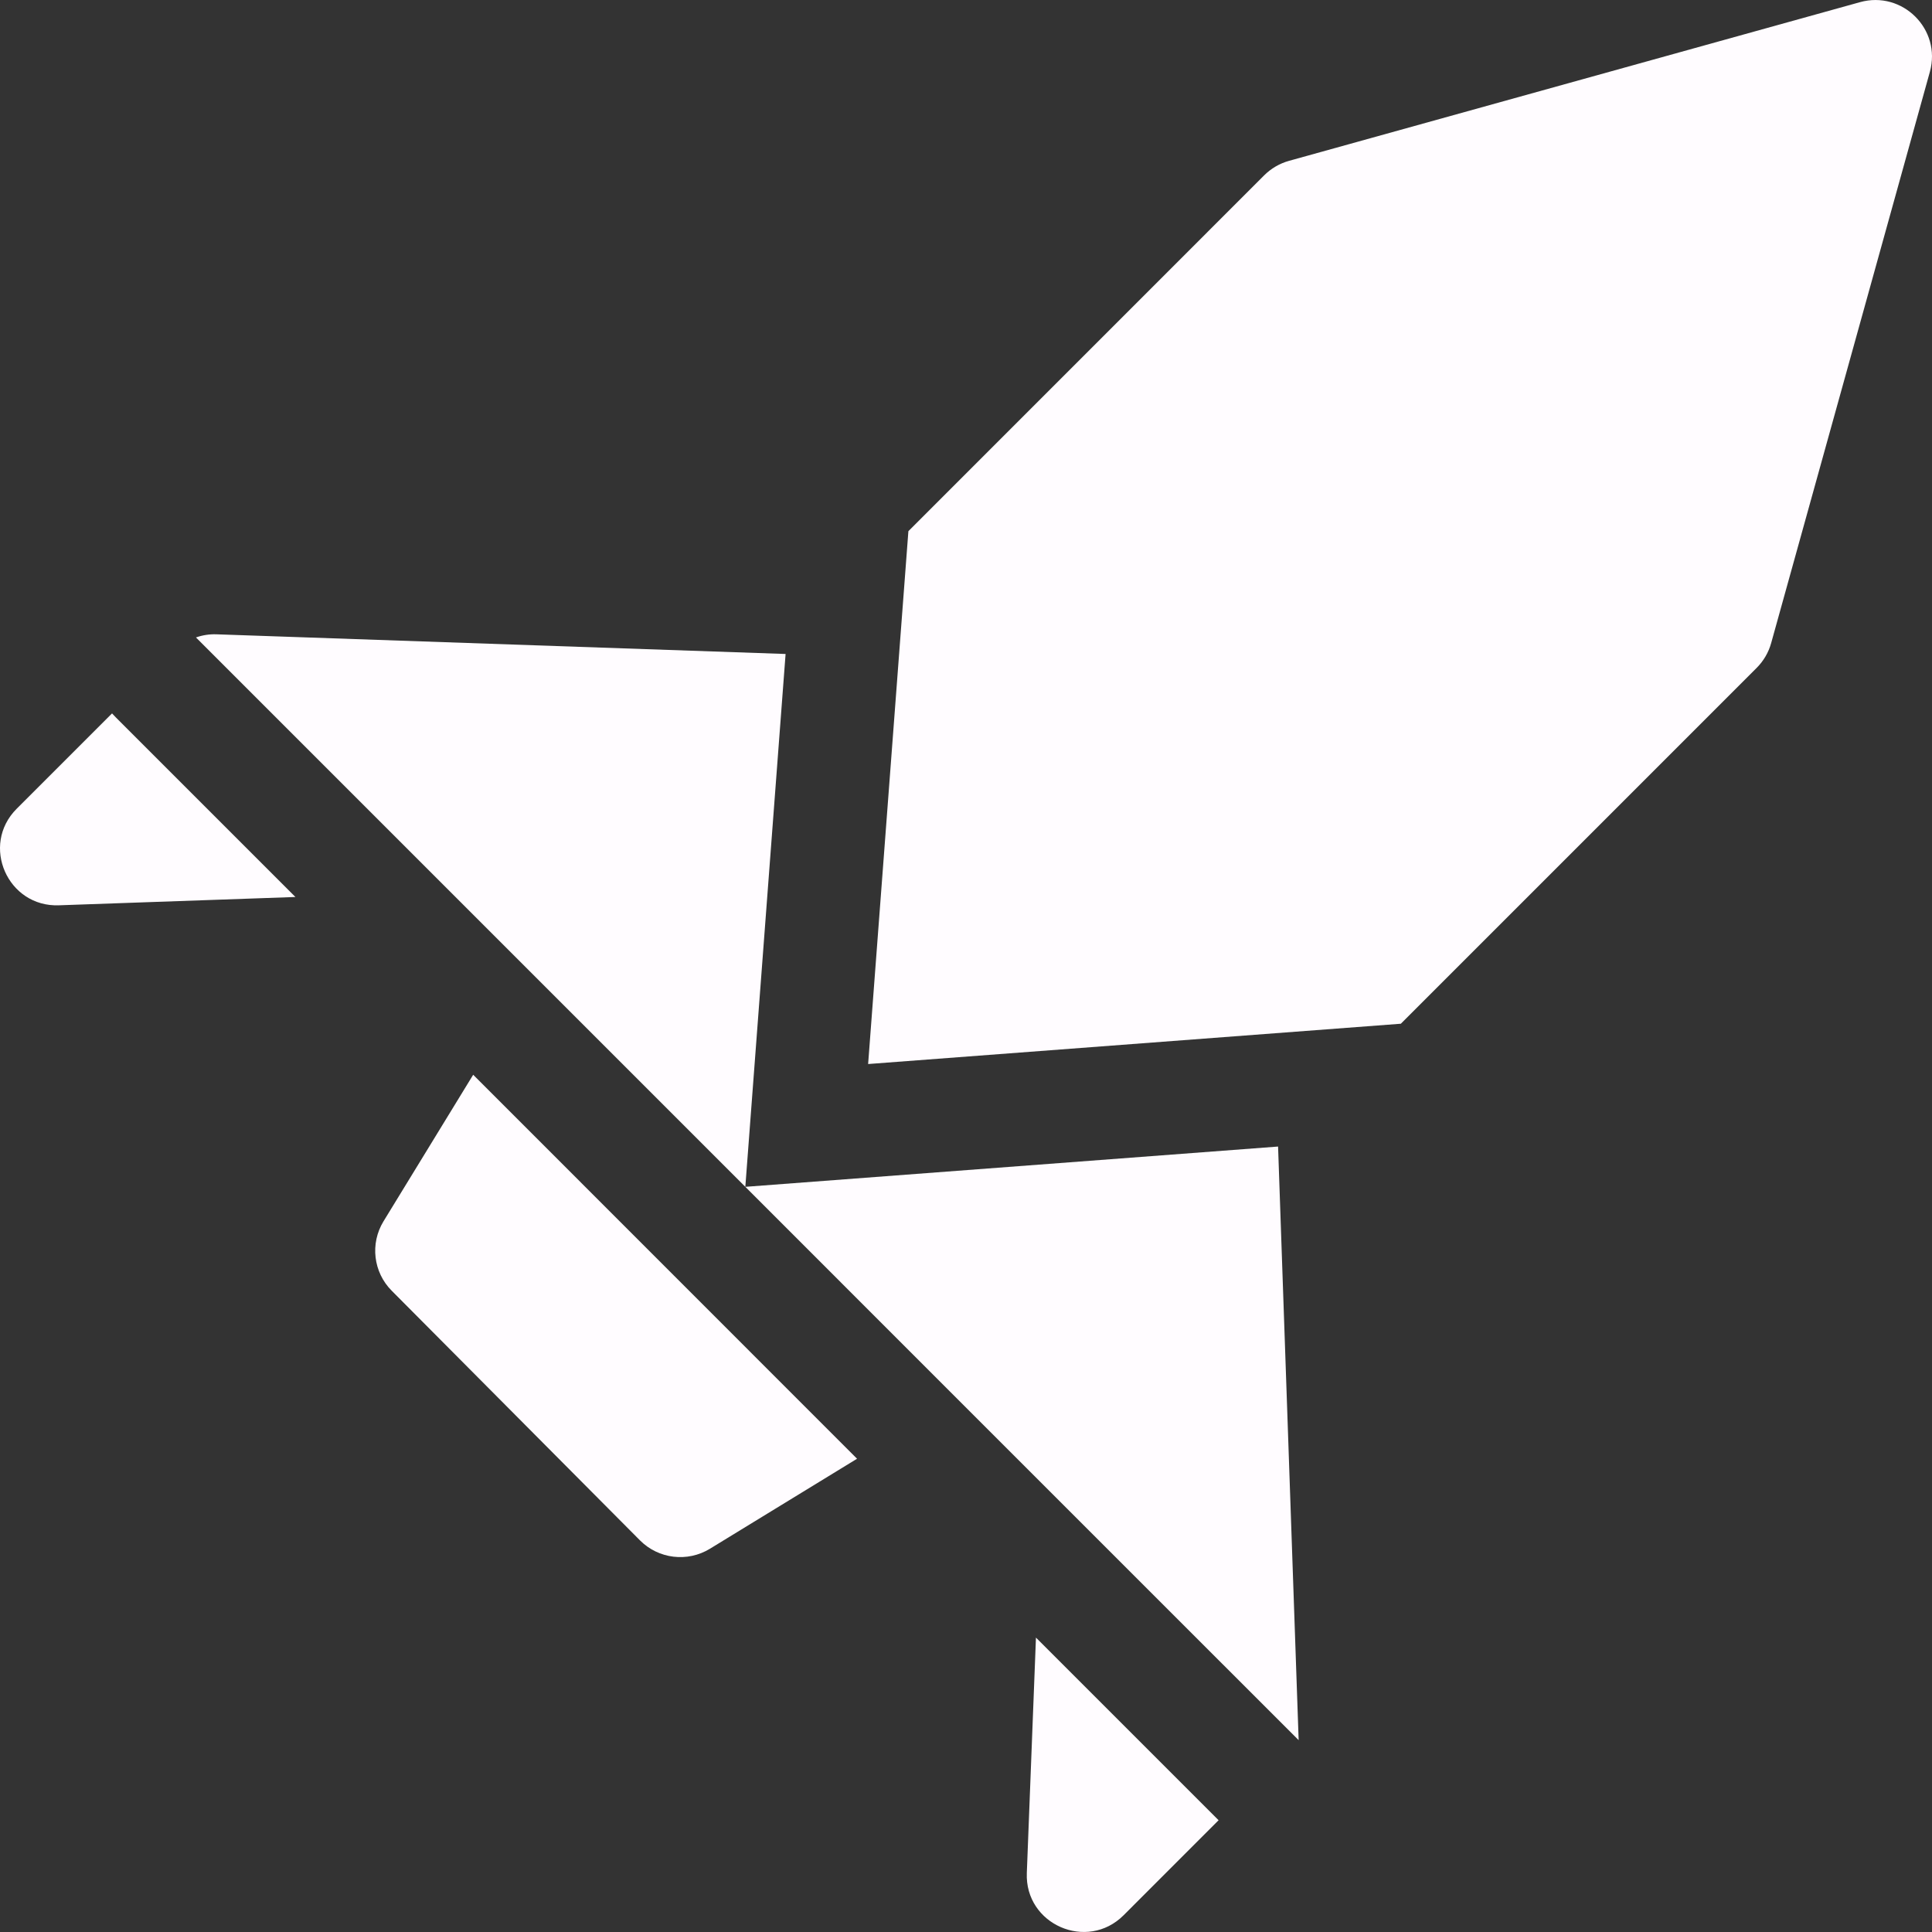
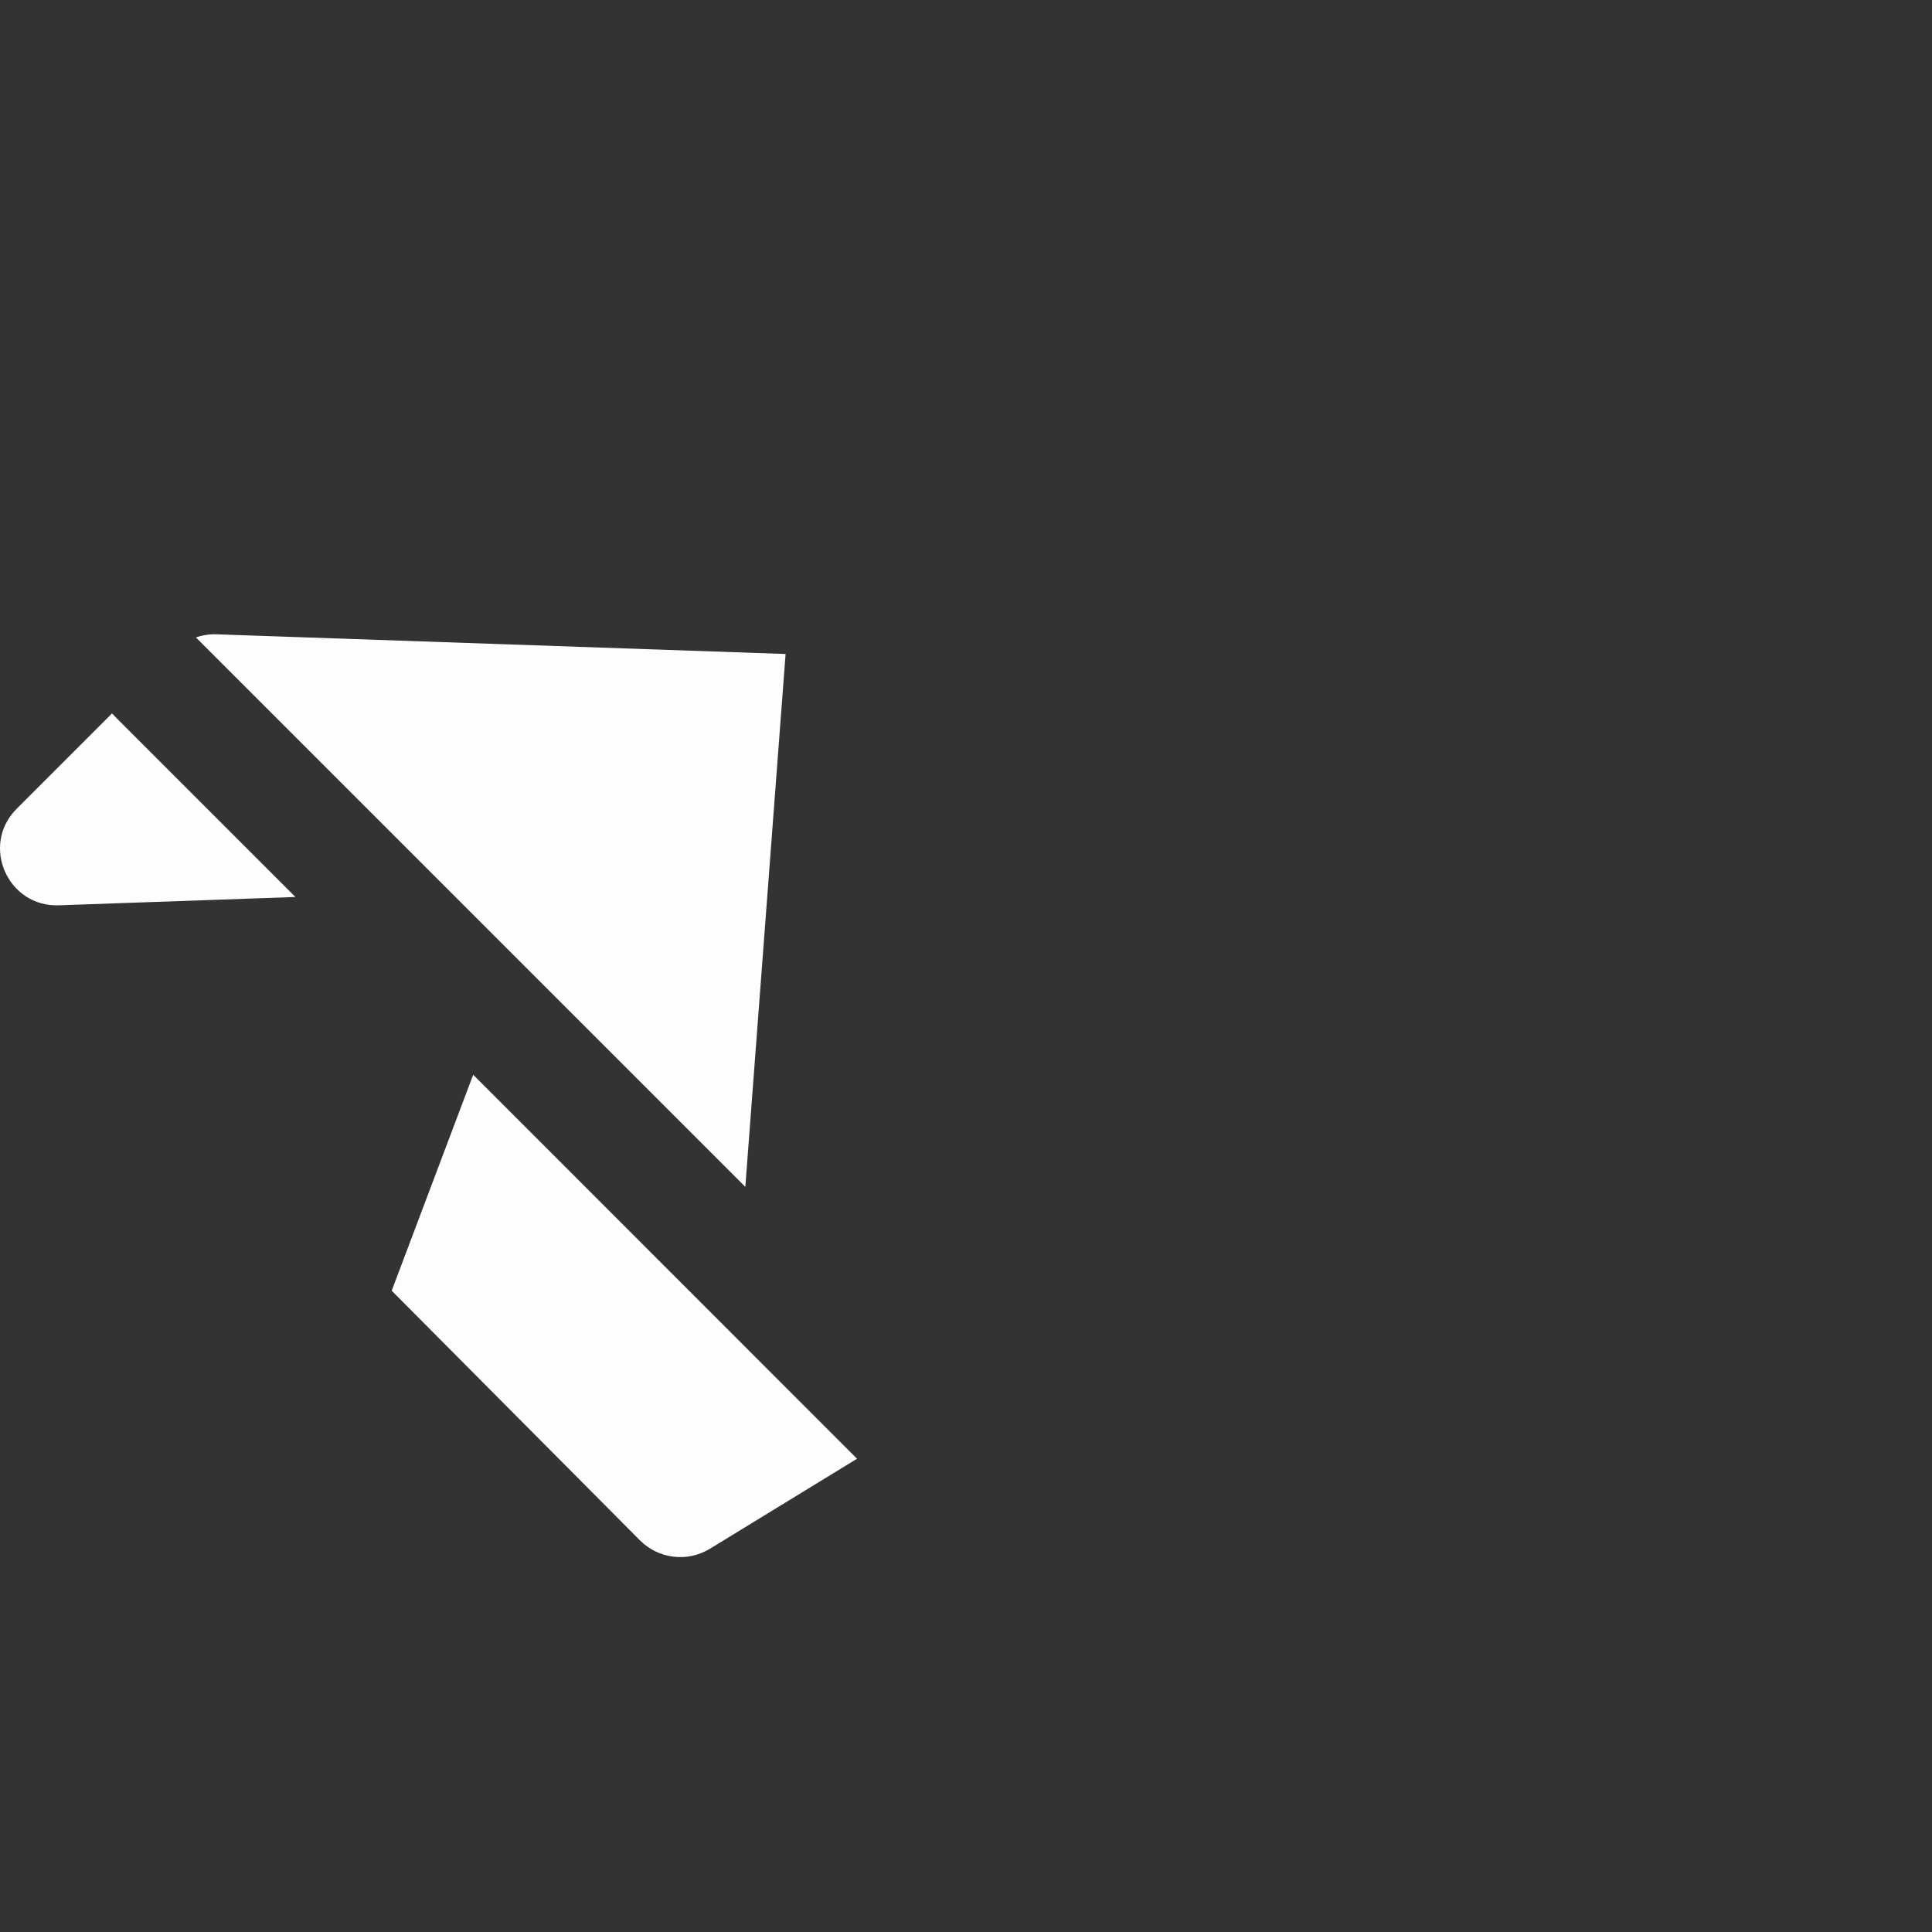
<svg xmlns="http://www.w3.org/2000/svg" width="100" height="100" viewBox="0 0 100 100" fill="none">
  <rect x="0" y="0" width="100" height="100" fill="#333333" stroke="none" />
  <g clip-path="url(#clip0_194_1003)">
-     <path d="M44.361 75.504L36.744 80.164C35.582 80.873 34.086 80.693 33.127 79.731L20.274 66.807C19.32 65.85 19.147 64.365 19.85 63.215L24.492 55.629L44.361 75.504Z" fill="#FFFCFF" />
-     <path d="M99.89 3.717L91.676 33.283C91.541 33.77 91.281 34.213 90.924 34.57L72.508 52.988L44.934 55.074L47.018 27.494L65.433 9.076C65.791 8.719 66.234 8.459 66.723 8.324L96.273 0.112C98.472 -0.501 100.5 1.519 99.89 3.717Z" fill="#FFFCFF" />
-     <path d="M63.074 94.215L58.158 99.133C56.269 101.021 53.039 99.611 53.148 96.943L53.621 84.762L63.074 94.215Z" fill="#FFFCFF" />
+     <path d="M44.361 75.504L36.744 80.164C35.582 80.873 34.086 80.693 33.127 79.731L20.274 66.807L24.492 55.629L44.361 75.504Z" fill="#FFFCFF" />
    <path d="M15.291 46.428L3.061 46.858C0.393 46.967 -1.023 43.746 0.865 41.859L5.799 36.926C5.865 36.998 5.932 37.068 6 37.137L15.291 46.428Z" fill="#FFFCFF" />
    <path d="M40.662 33.85L11.209 32.832C10.842 32.818 10.482 32.875 10.143 32.994L38.578 61.43L40.662 33.85Z" fill="#FFFCFF" />
-     <path d="M66.153 59.345L38.578 61.43L49.183 72.038L67.218 90.071L66.153 59.345Z" fill="#FFFCFF" />
  </g>
  <defs>
    <clipPath id="clip0_194_1003">
      <rect width="100" height="100" fill="white" />
    </clipPath>
  </defs>
</svg>